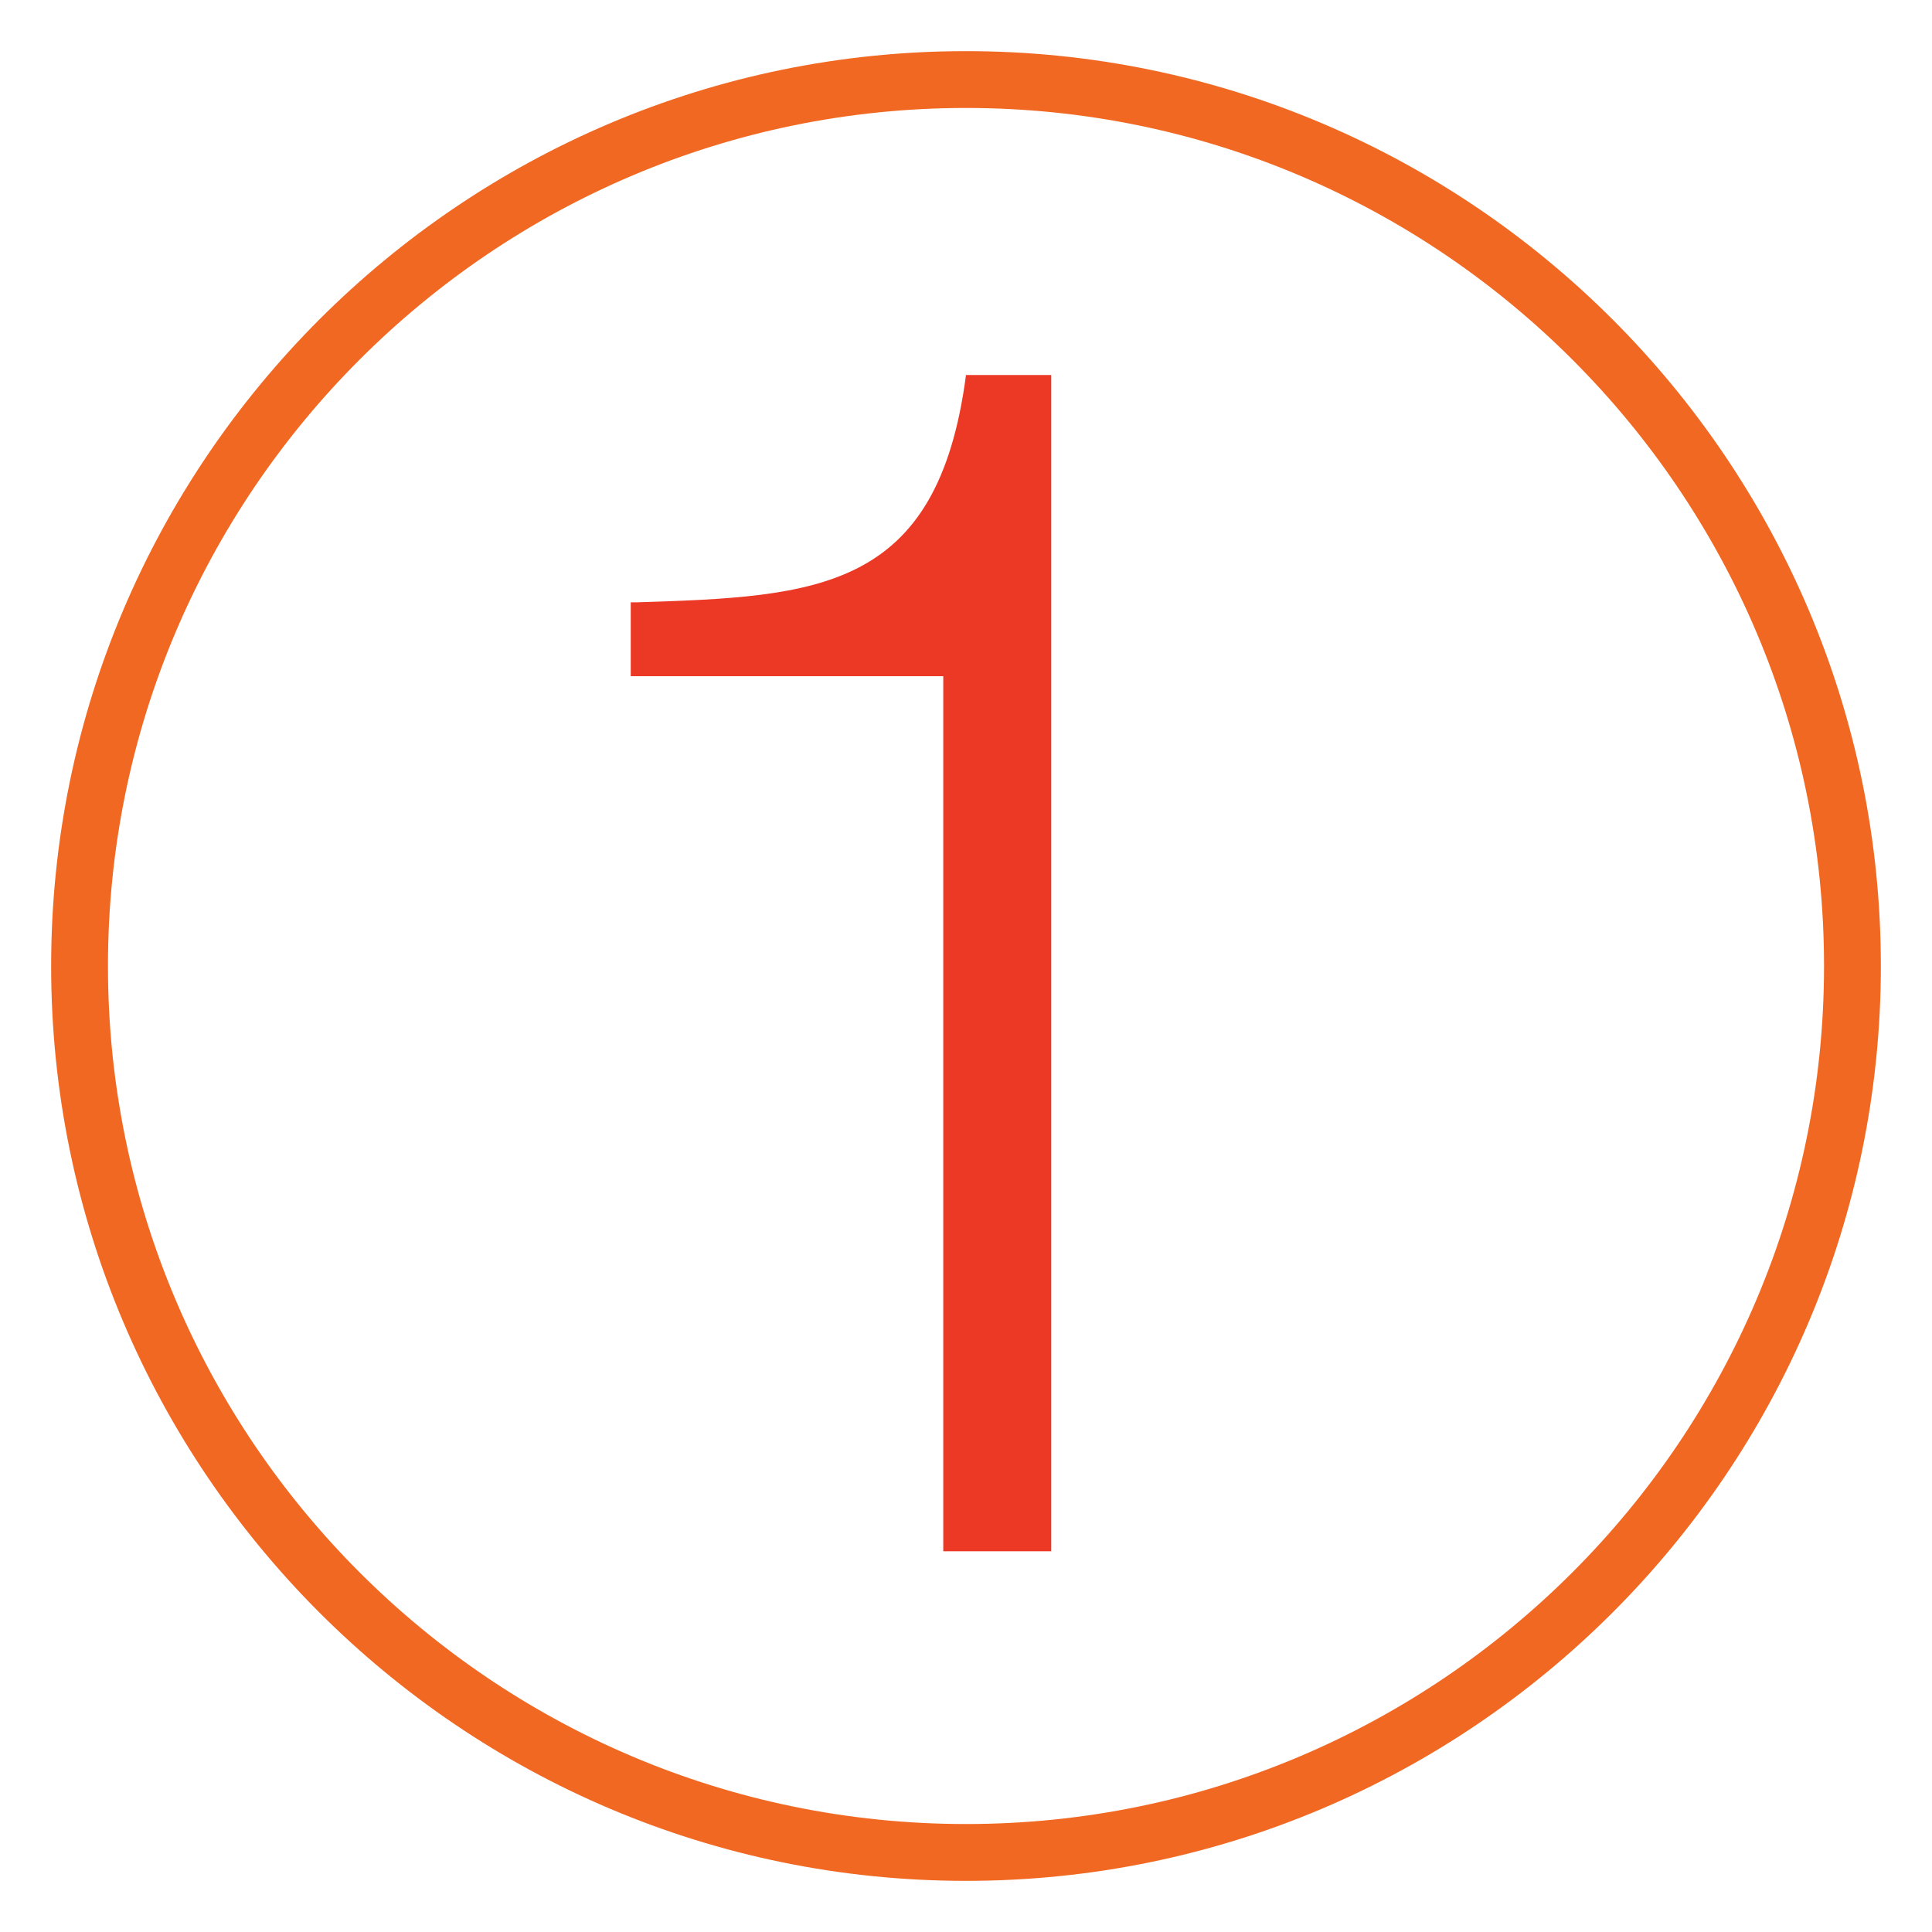
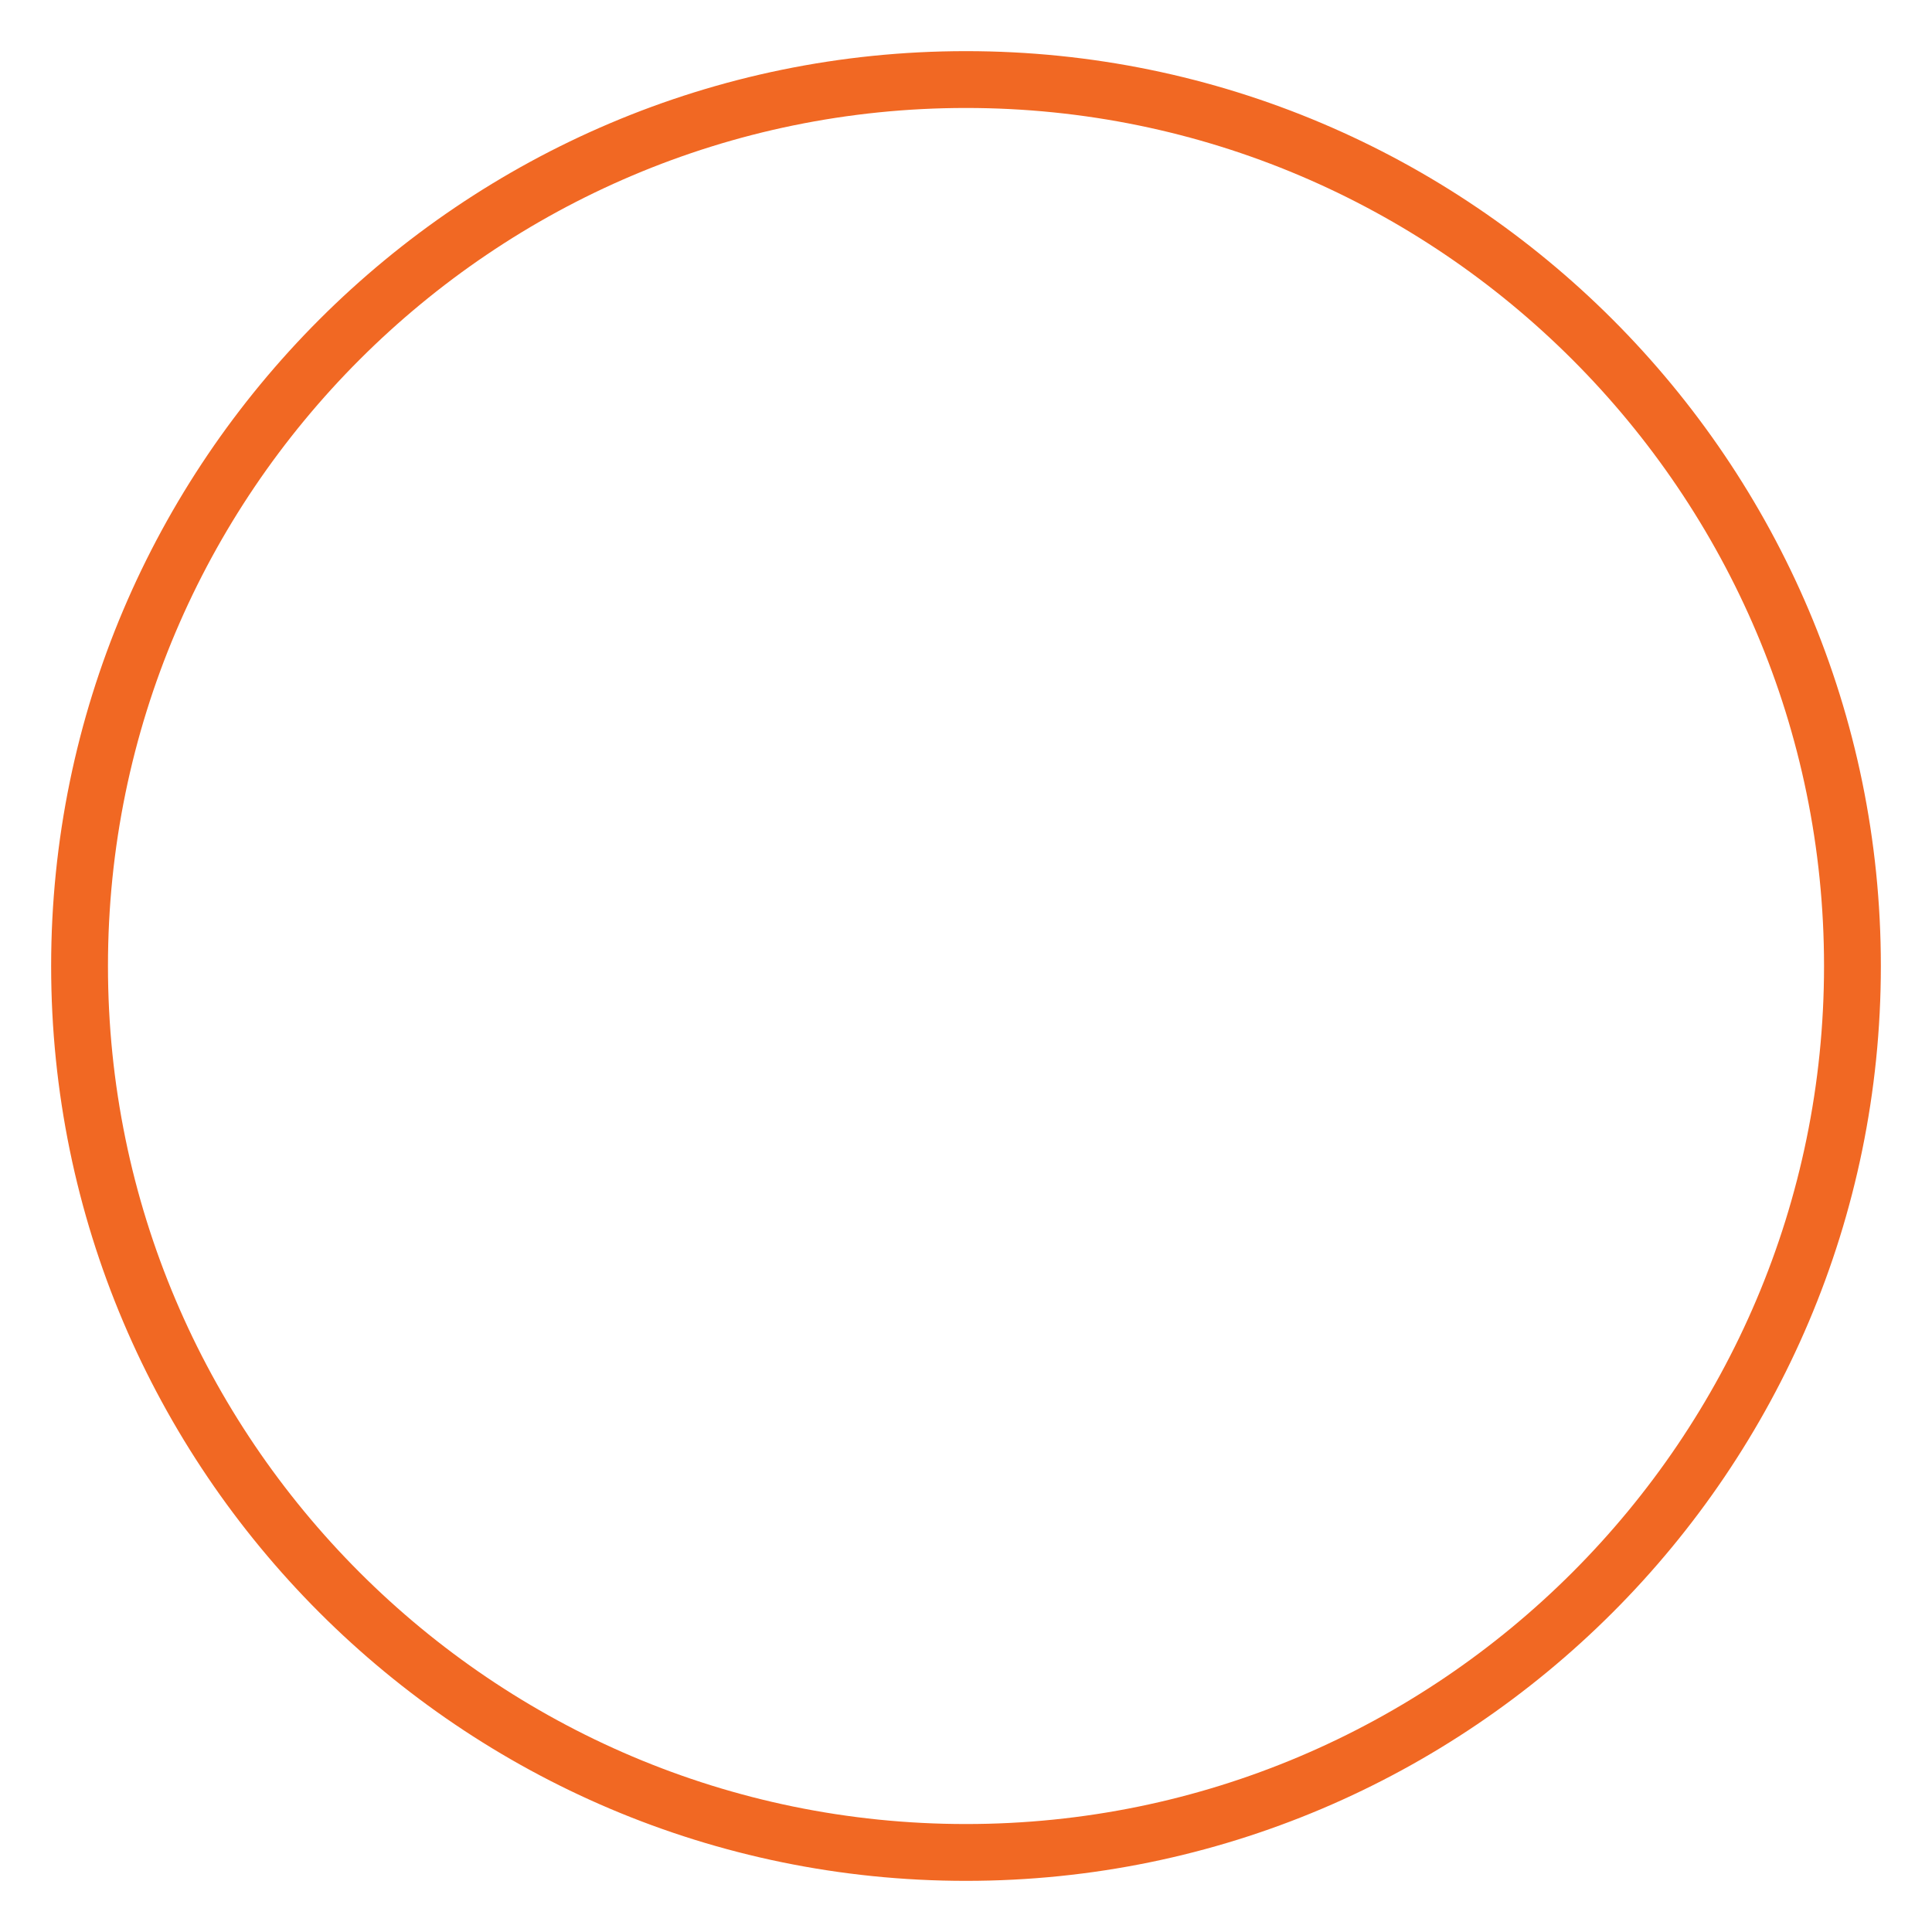
<svg xmlns="http://www.w3.org/2000/svg" version="1.1" x="0px" y="0px" width="34px" height="34px" viewBox="0 0 34 34" style="enable-background:new 0 0 34 34;" xml:space="preserve">
  <style type="text/css">

	.st0{fill:#EC3925;}
	.st3{fill:none;stroke:#F16823;}

</style>
  <g id="Layer_1">
    <path class="st3" d="M17,1.4C8.4,1.4,1.4,8.4,1.4,17s7,15.6,15.6,15.6s15.6-7,15.6-15.6S25.6,1.4,17,1.4z" />
    <g>
-       <path class="st0" d="M11.2,10.6c3.2-0.1,5.3-0.2,5.8-4h1.5v20.7h-1.9V11.9h-5.5V10.6z" />
-     </g>
+       </g>
  </g>
</svg>